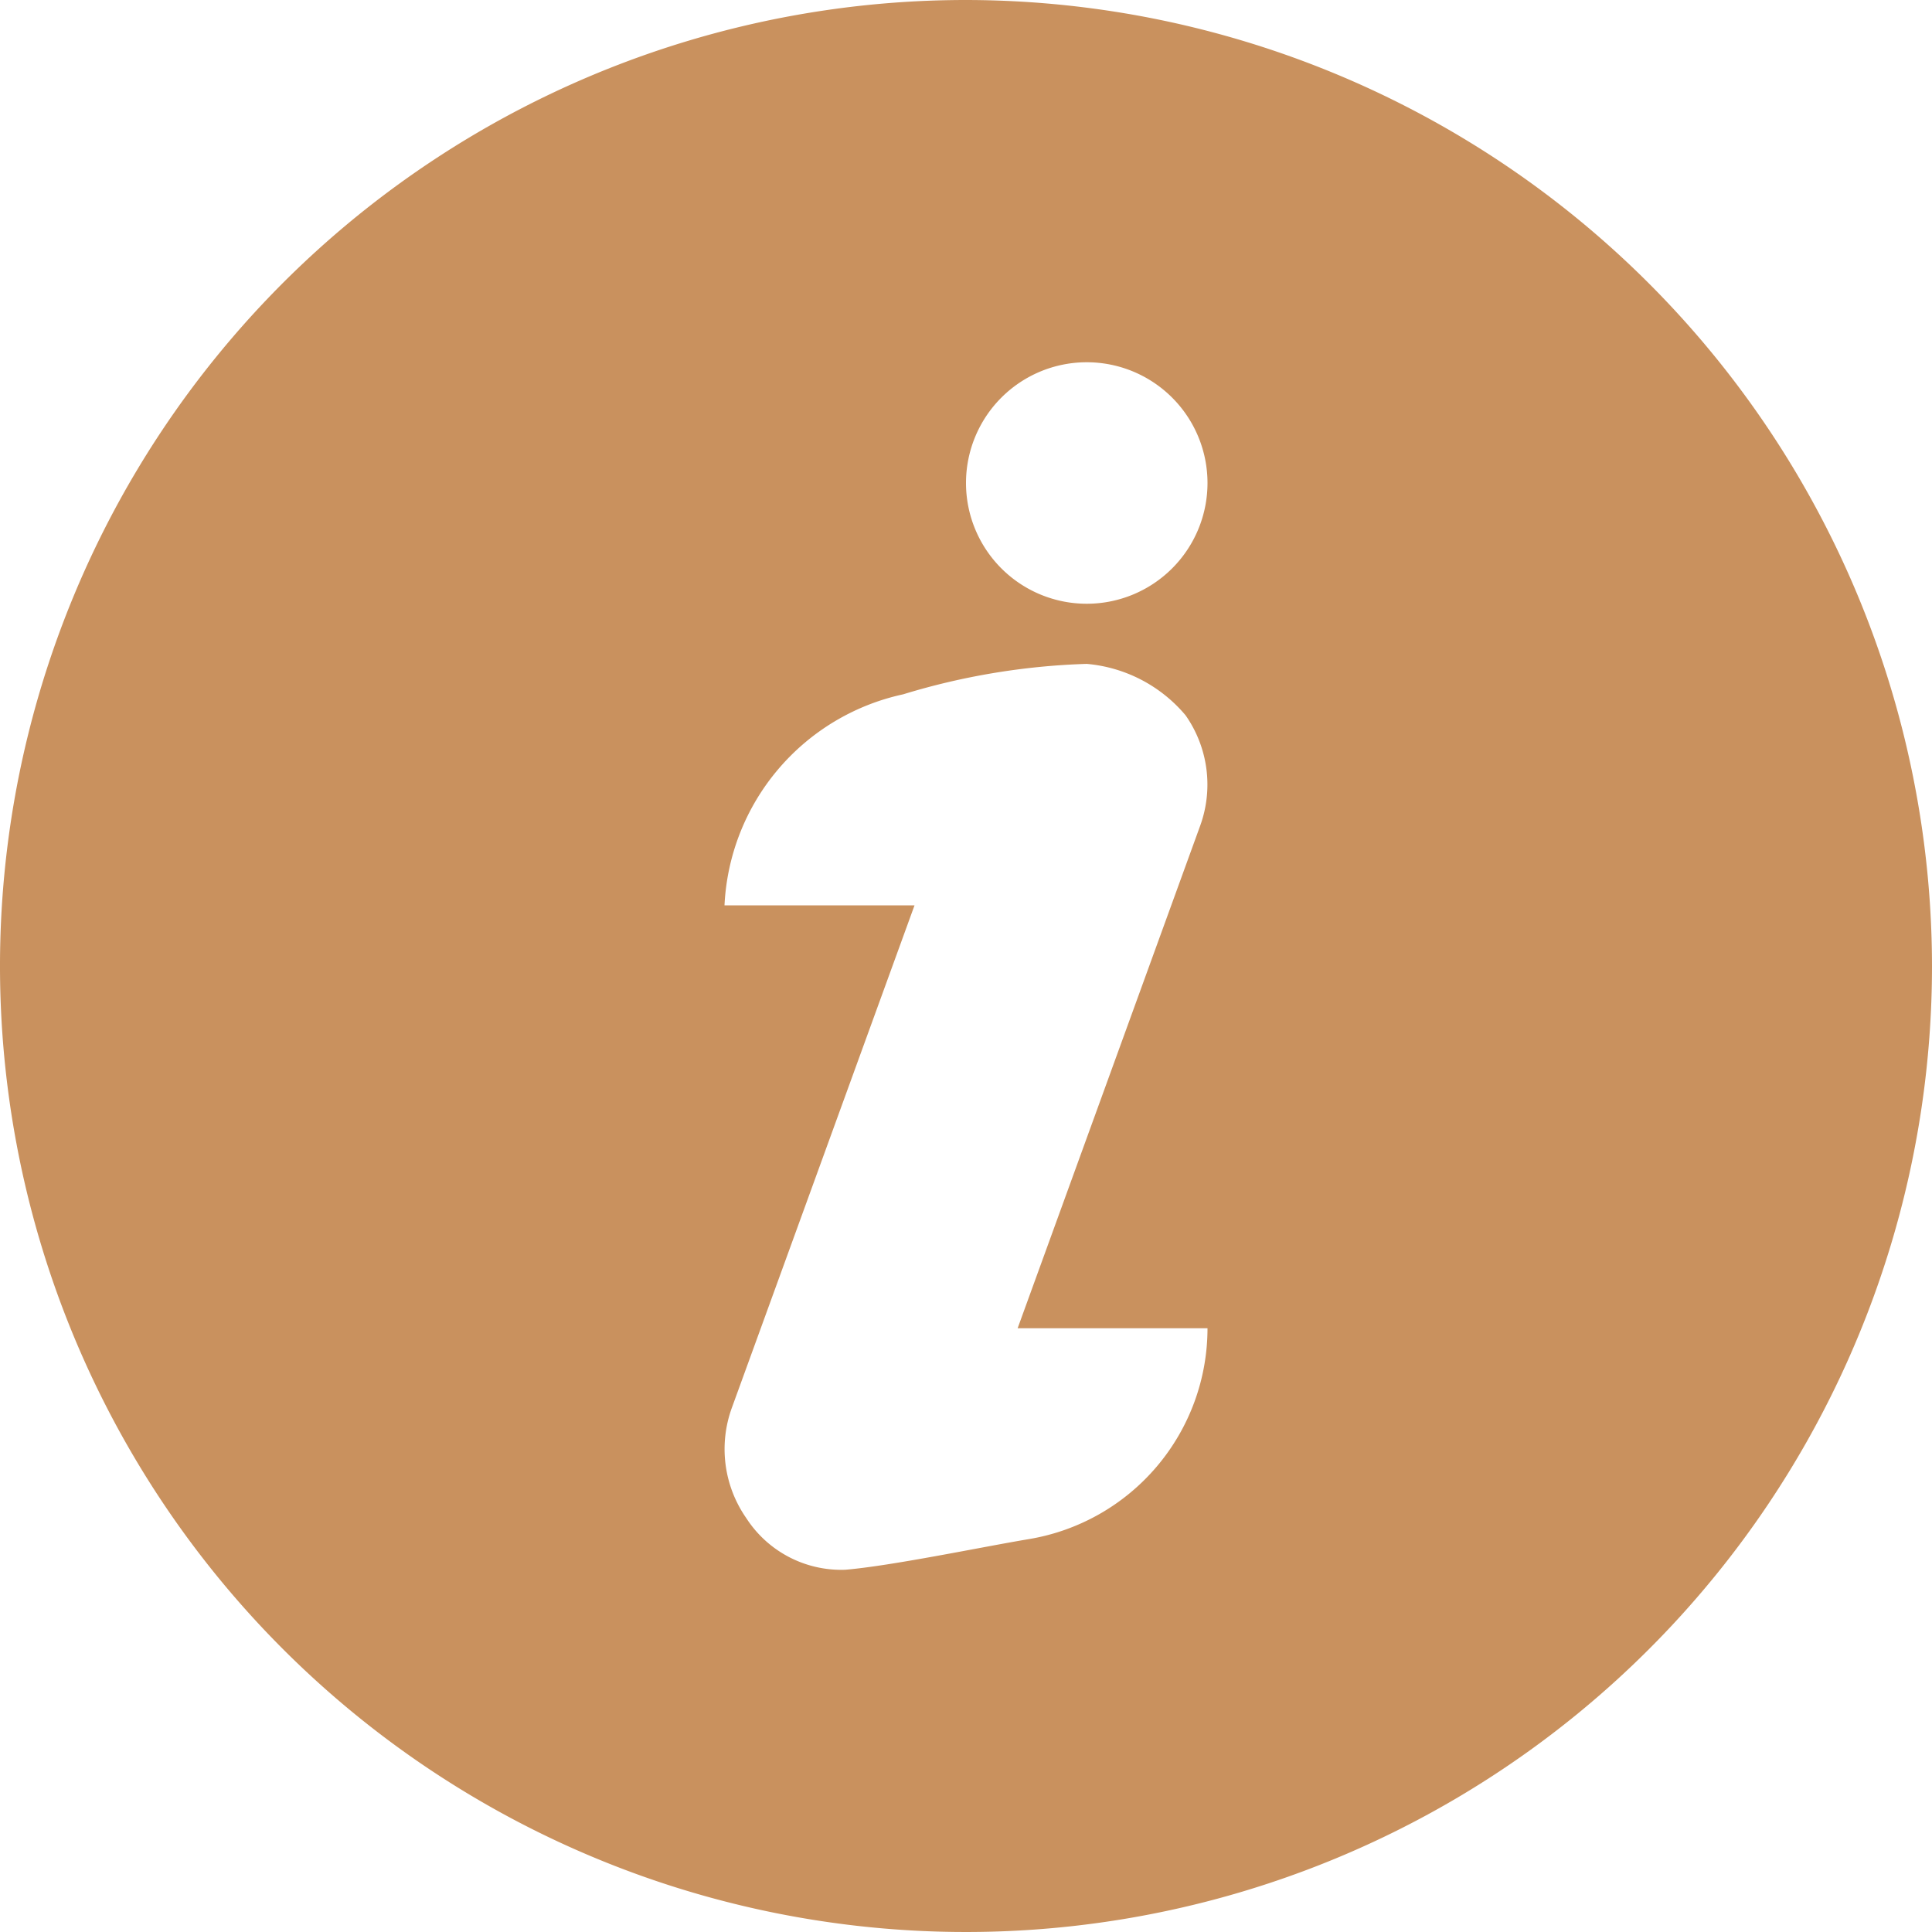
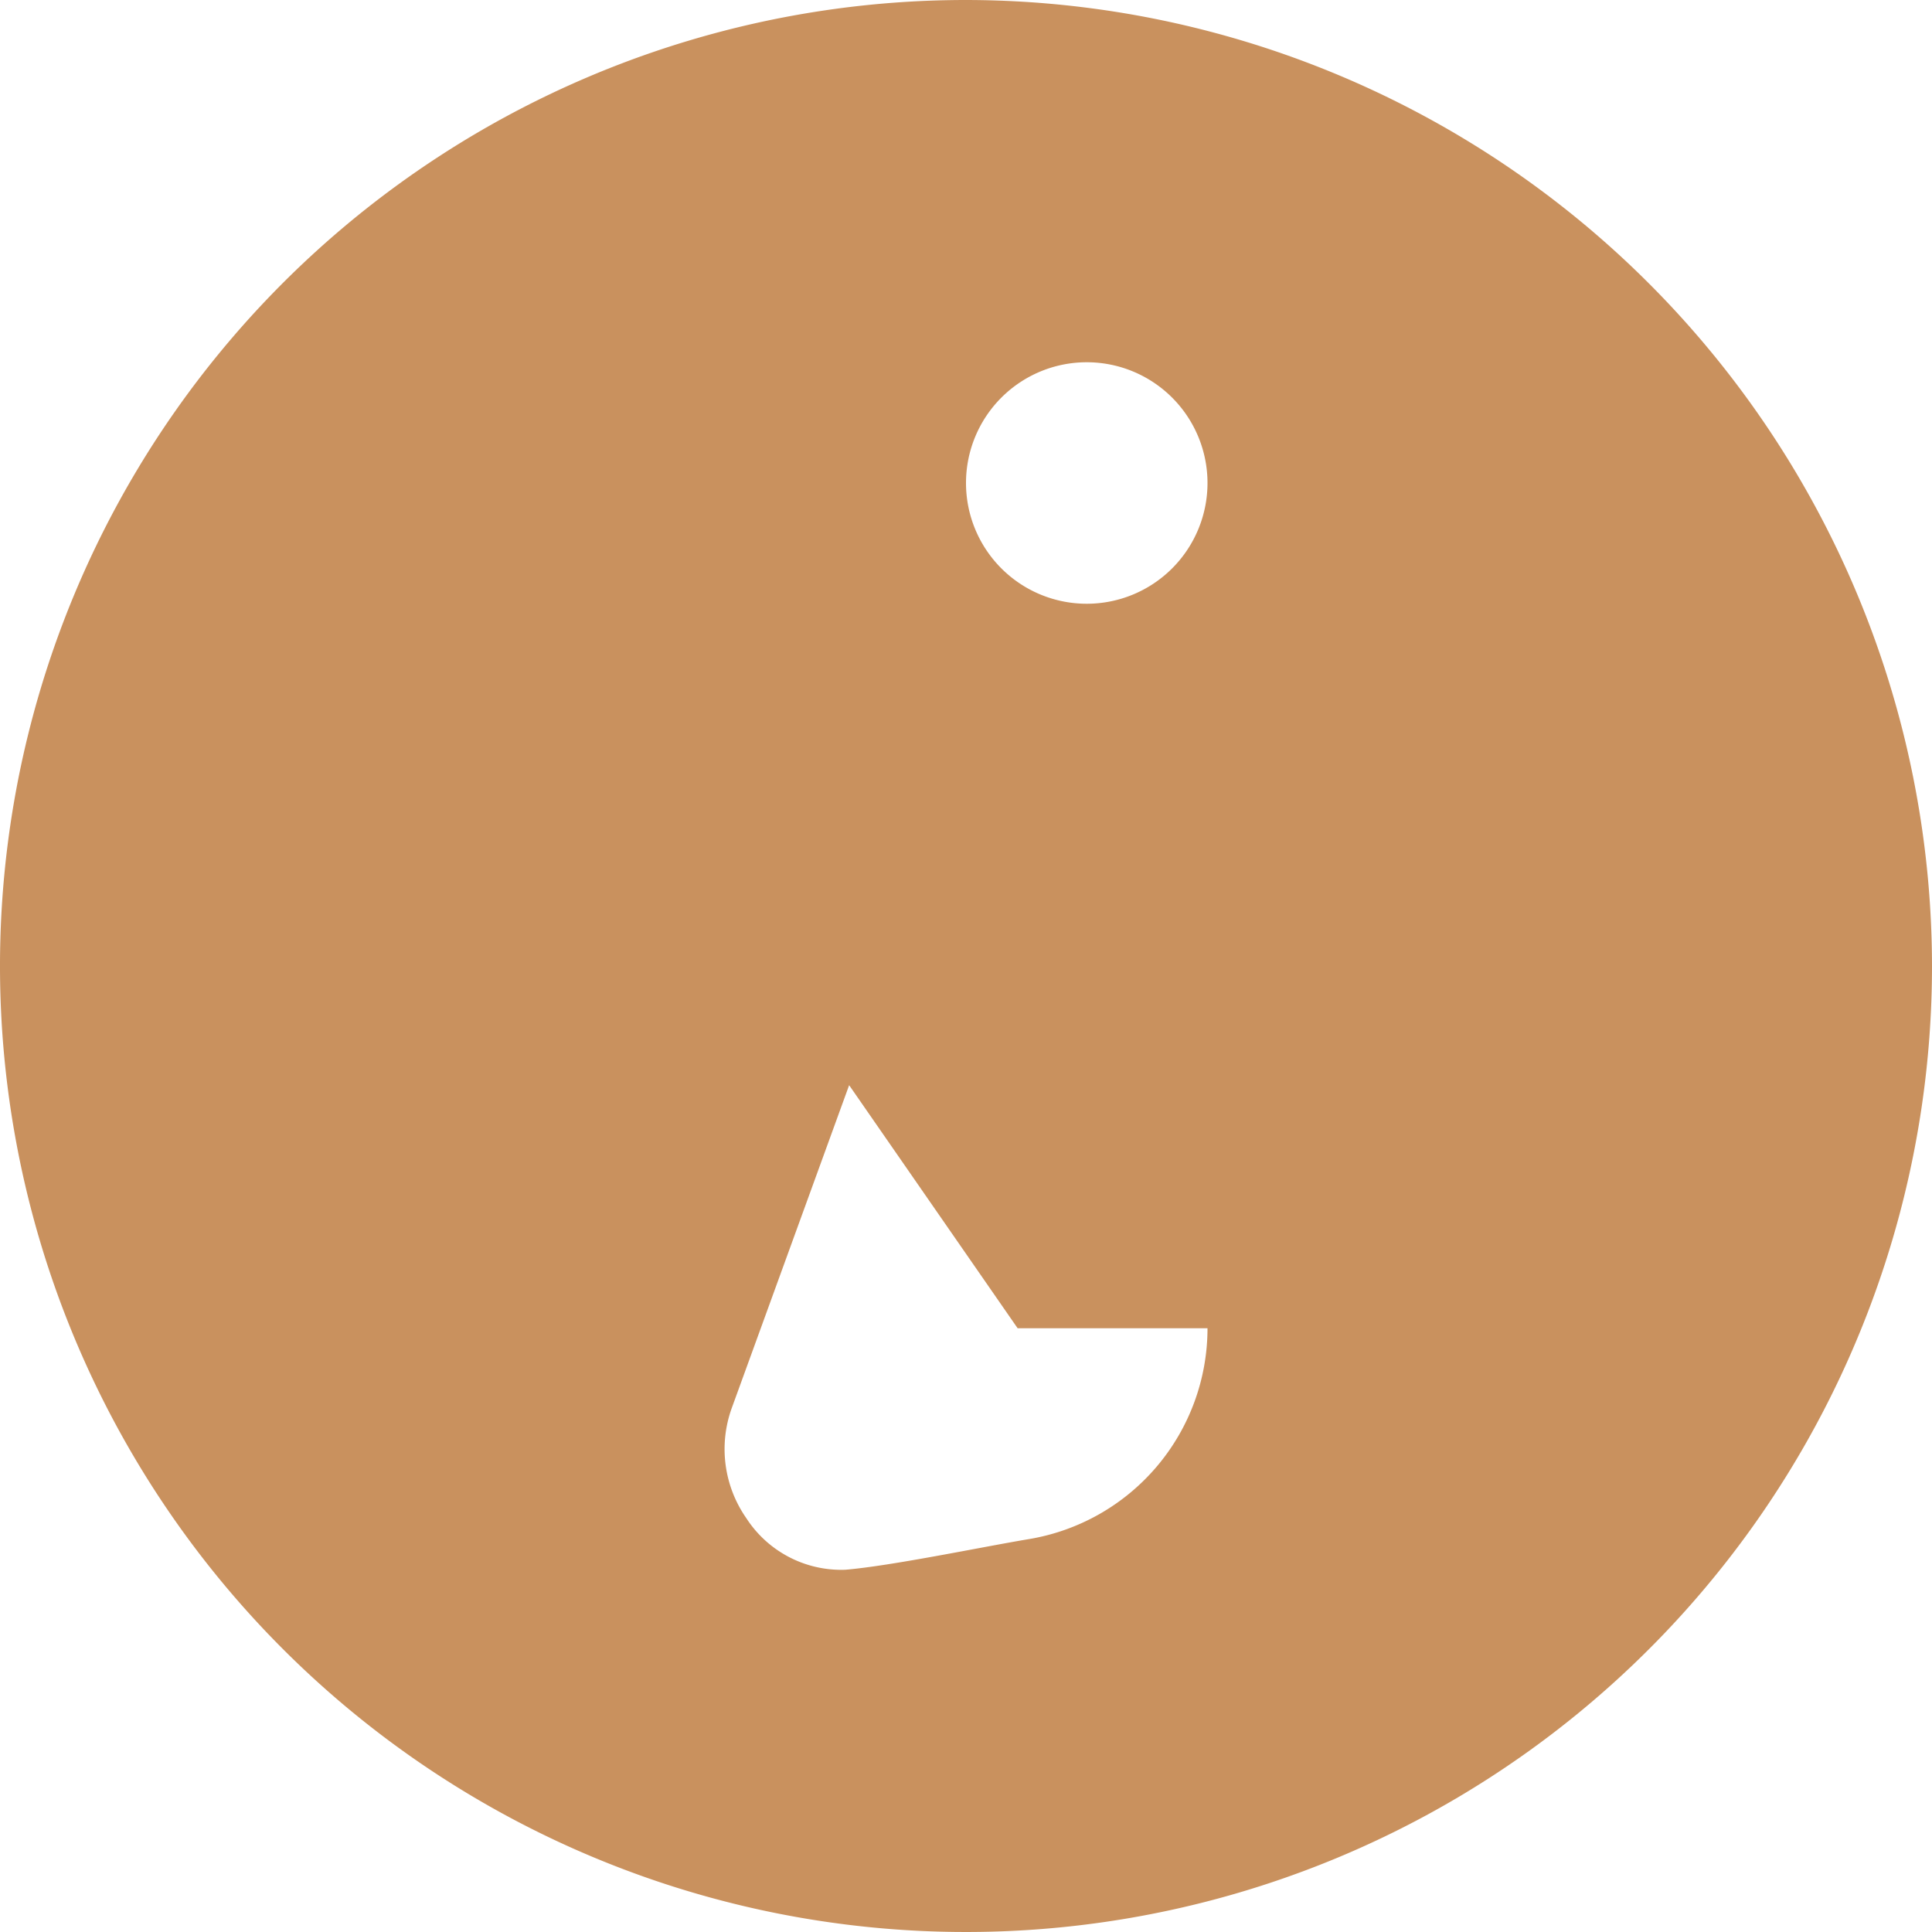
<svg xmlns="http://www.w3.org/2000/svg" width="40" height="40" viewBox="0 0 40 40">
  <defs>
    <style>.a{fill:#c9915e;}</style>
  </defs>
-   <path class="a" d="M20,0A20,20,0,1,0,40,20,20.023,20.023,0,0,0,20,0Zm1.3,31.866c-.95.158-2.841.554-3.8.634a2.34,2.34,0,0,1-2.047-1.066,2.5,2.5,0,0,1-.3-2.289l3.781-10.4H15a4.7,4.7,0,0,1,3.7-4.37,14.473,14.473,0,0,1,3.8-.63,3.015,3.015,0,0,1,2.047,1.066,2.5,2.5,0,0,1,.3,2.289L21.069,27.5H25a4.425,4.425,0,0,1-3.7,4.366ZM22.5,12.5A2.5,2.5,0,1,1,25,10a2.5,2.5,0,0,1-2.5,2.5Z" />
+   <path class="a" d="M20,0A20,20,0,1,0,40,20,20.023,20.023,0,0,0,20,0Zm1.3,31.866c-.95.158-2.841.554-3.8.634a2.34,2.34,0,0,1-2.047-1.066,2.5,2.5,0,0,1-.3-2.289l3.781-10.4H15L21.069,27.5H25a4.425,4.425,0,0,1-3.7,4.366ZM22.5,12.5A2.5,2.5,0,1,1,25,10a2.5,2.5,0,0,1-2.5,2.5Z" />
</svg>